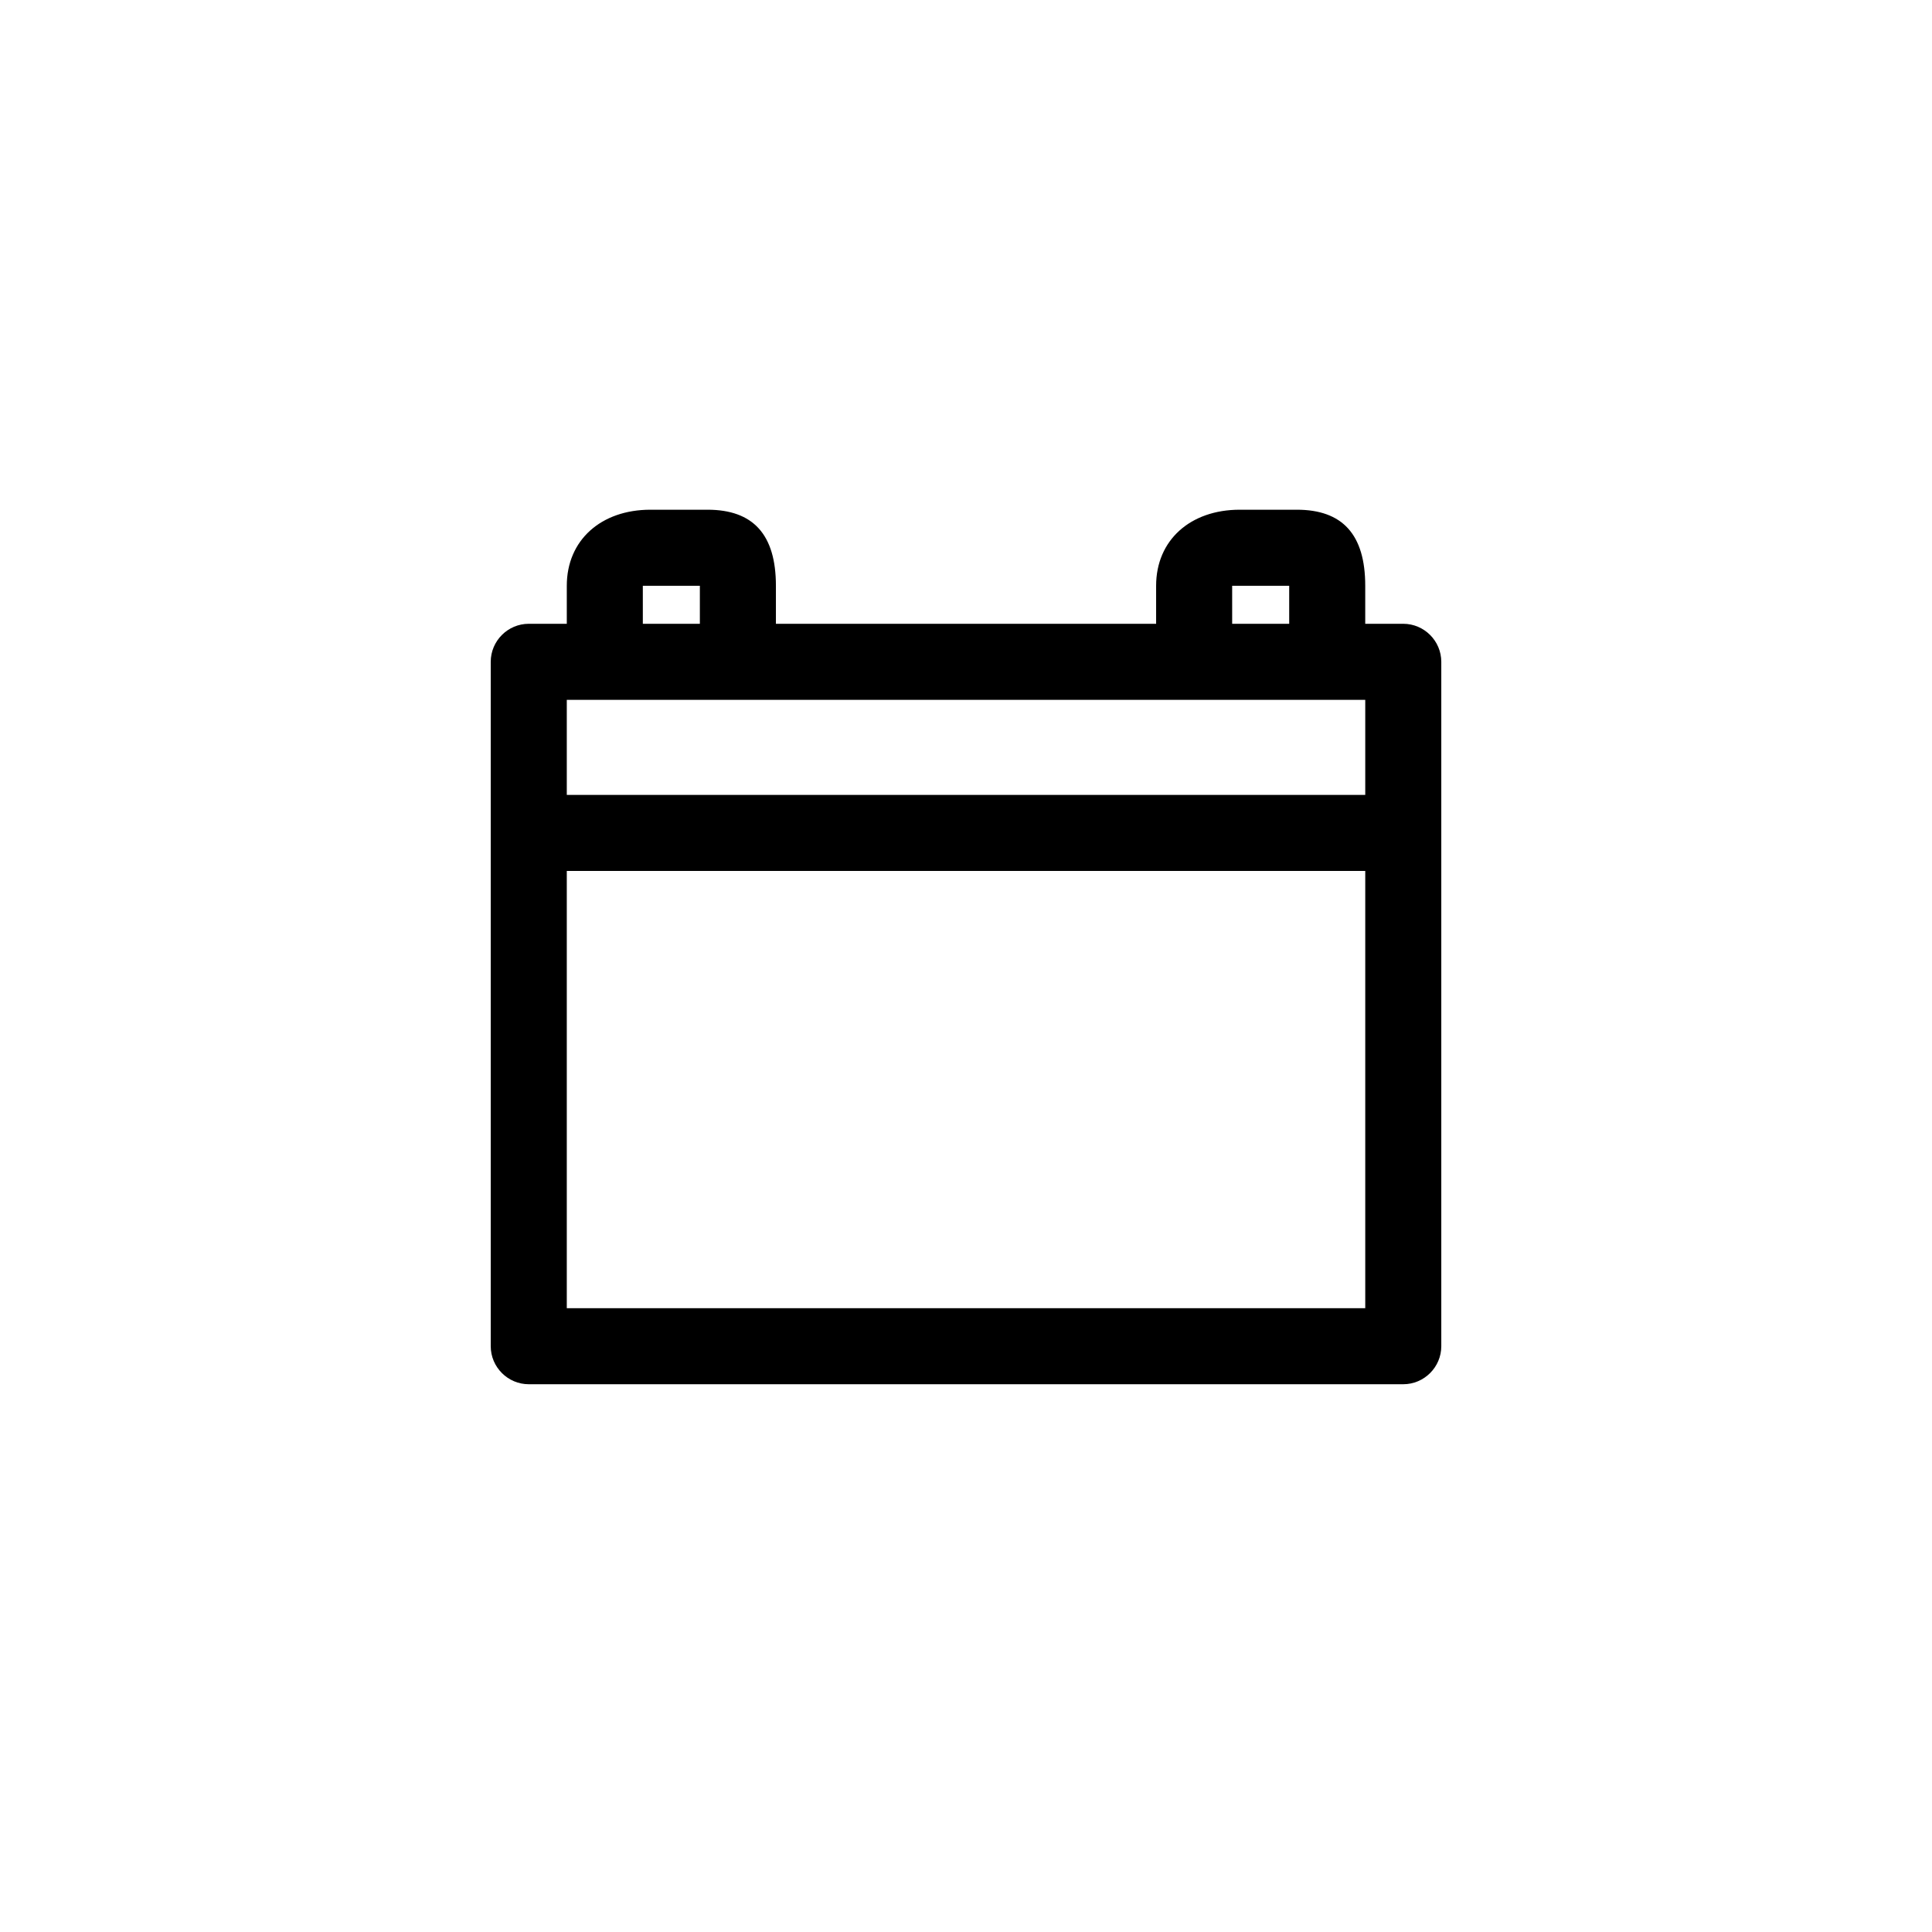
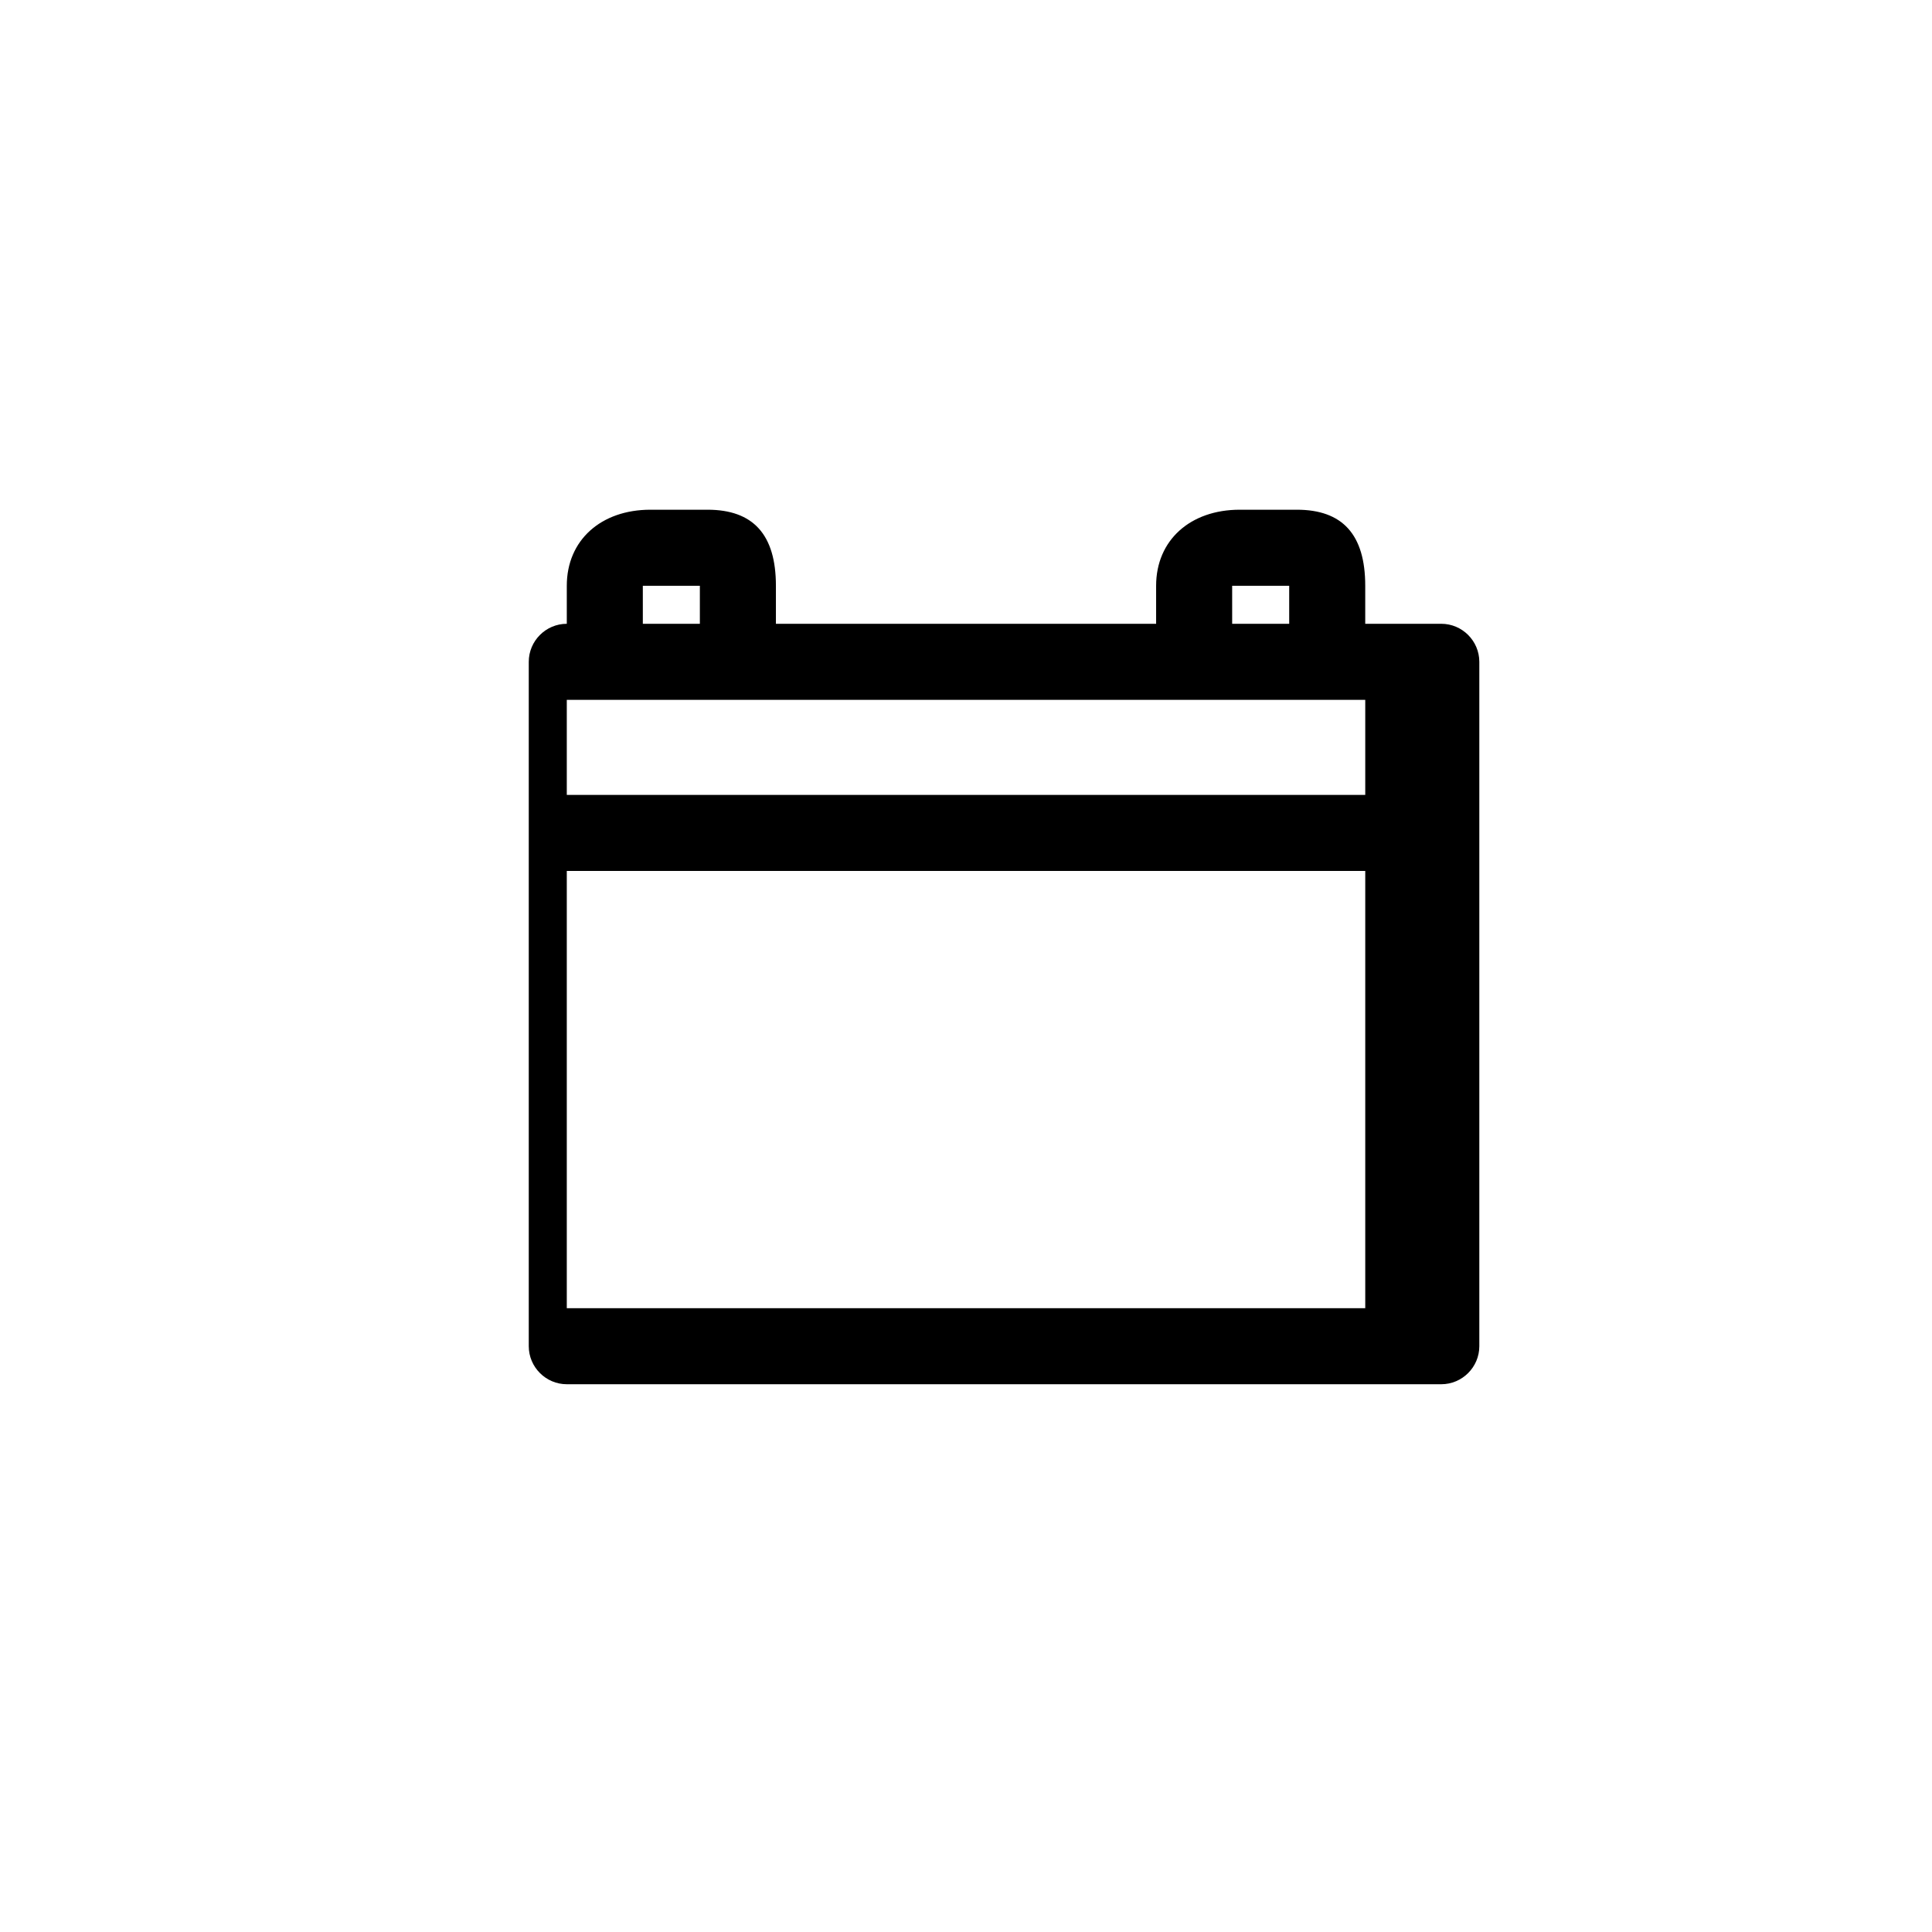
<svg xmlns="http://www.w3.org/2000/svg" fill="#000000" width="800px" height="800px" version="1.1" viewBox="144 144 512 512">
-   <path d="m515.88 309.31h-10.078v-10.078c0-13.602-6.047-20.152-18.137-20.152h-15.113c-13.098 0-22.168 8.062-22.168 20.152v10.078h-100.76v-10.078c0-13.602-6.047-20.152-18.137-20.152h-15.113c-13.098 0-22.168 8.062-22.168 20.152v10.078h-10.078c-5.543 0-10.078 4.535-10.078 10.078v181.37c0 5.543 4.535 10.078 10.078 10.078h231.75c5.543 0 10.078-4.535 10.078-10.078v-181.37c-0.004-5.543-4.535-10.078-10.078-10.078zm-45.344-10.074h2.016 13.098v10.078h-15.113zm-156.18 0h2.016 13.098v10.078h-15.113zm191.45 30.227v25.191h-211.6v-25.191zm-211.6 161.22v-115.88h211.6v115.88z" />
+   <path d="m515.88 309.31h-10.078v-10.078c0-13.602-6.047-20.152-18.137-20.152h-15.113c-13.098 0-22.168 8.062-22.168 20.152v10.078h-100.76v-10.078c0-13.602-6.047-20.152-18.137-20.152h-15.113c-13.098 0-22.168 8.062-22.168 20.152v10.078c-5.543 0-10.078 4.535-10.078 10.078v181.37c0 5.543 4.535 10.078 10.078 10.078h231.75c5.543 0 10.078-4.535 10.078-10.078v-181.37c-0.004-5.543-4.535-10.078-10.078-10.078zm-45.344-10.074h2.016 13.098v10.078h-15.113zm-156.18 0h2.016 13.098v10.078h-15.113zm191.45 30.227v25.191h-211.6v-25.191zm-211.6 161.22v-115.88h211.6v115.88z" />
</svg>